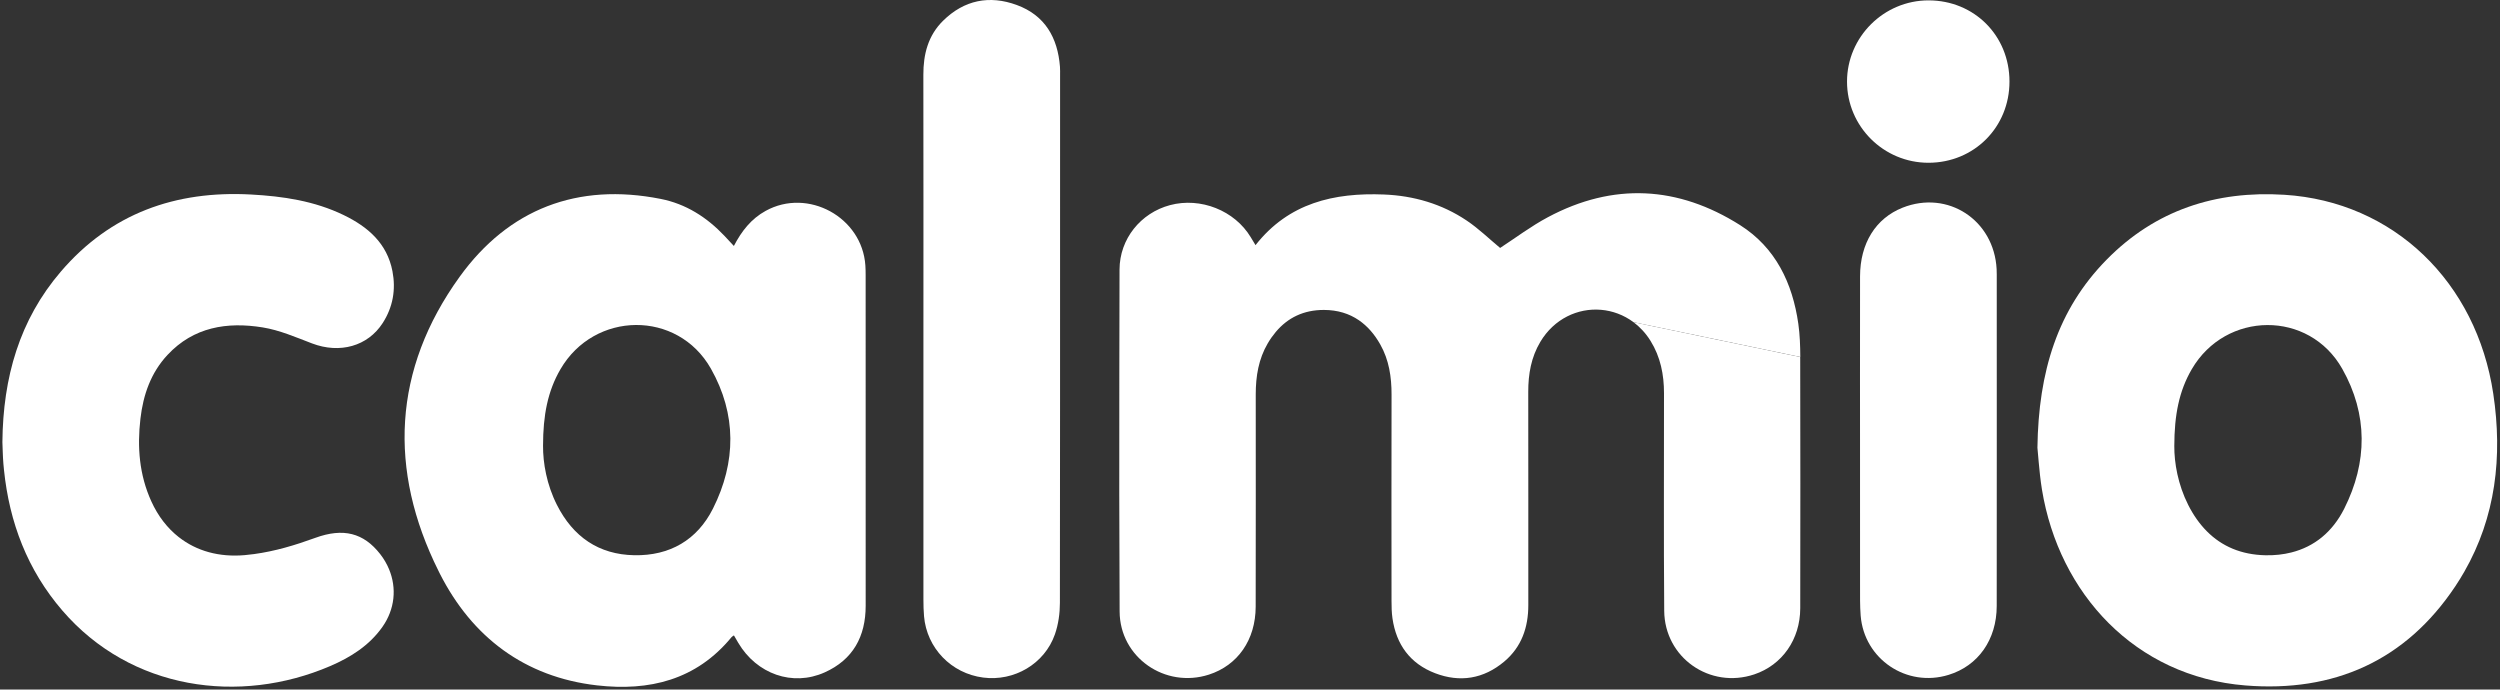
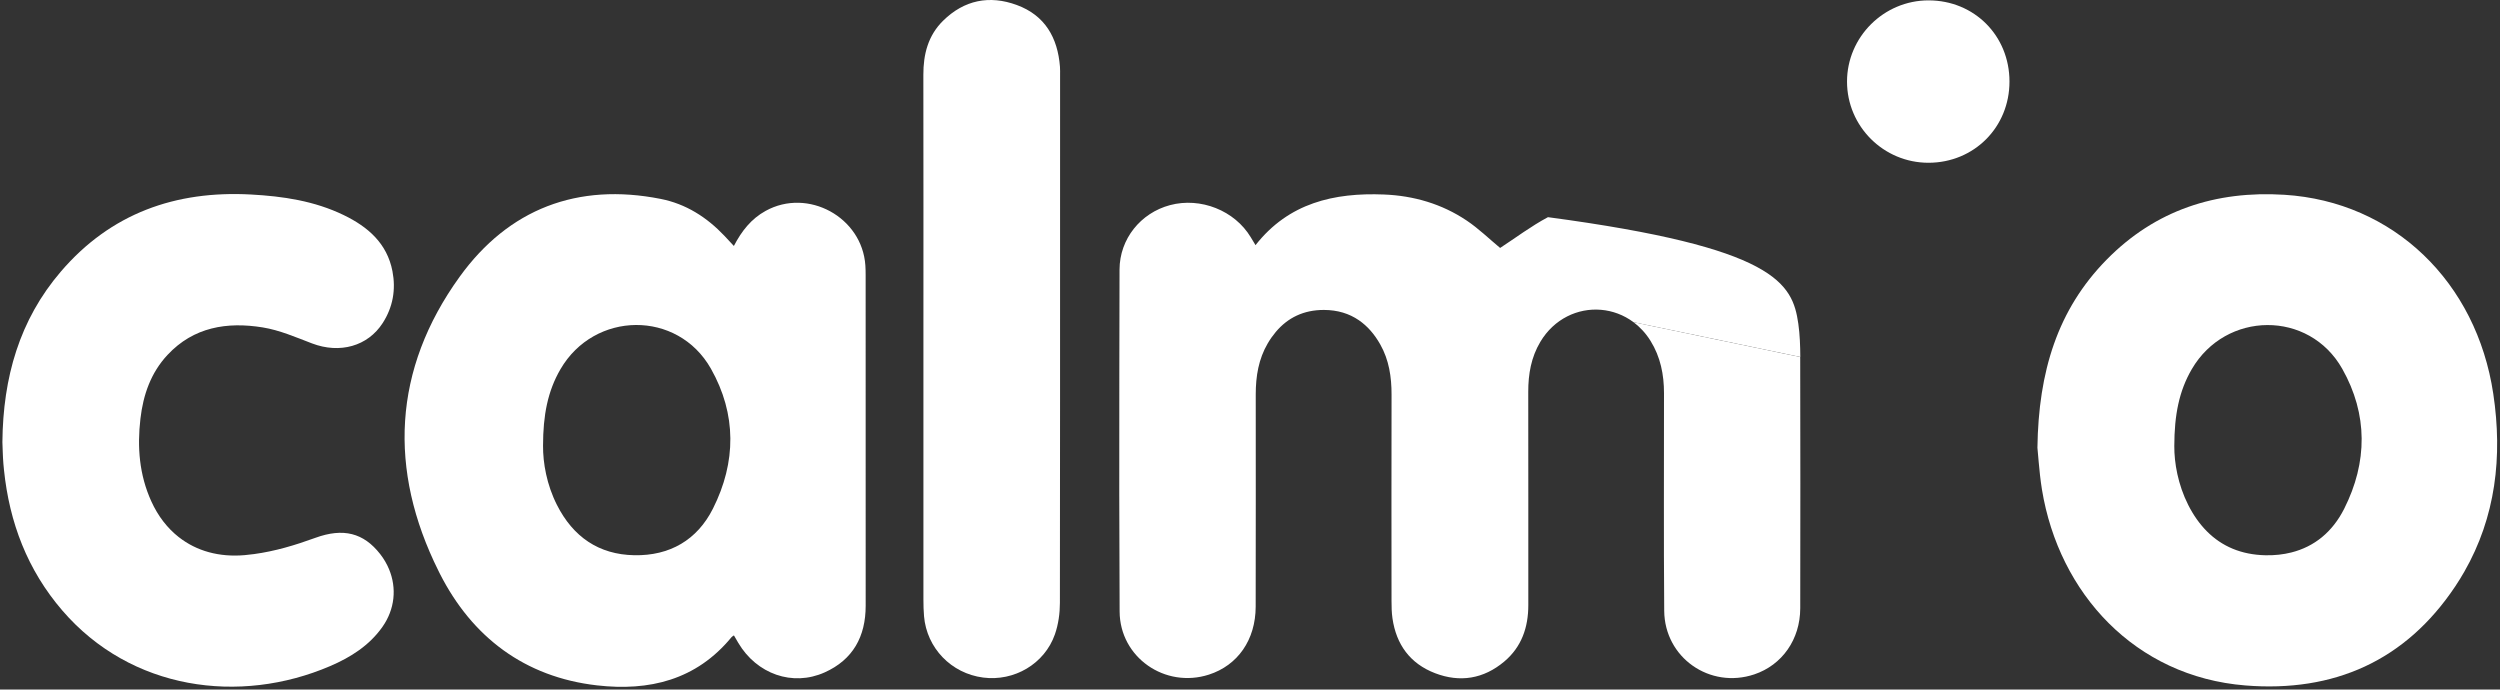
<svg xmlns="http://www.w3.org/2000/svg" width="823" height="227" viewBox="0 0 823 227" fill="none">
  <rect x="0" y="0" width="823" height="227" fill="#333333" stroke="none" />
  <path d="M537.75 106.062C539.88 107.662 541.8 109.702 543.36 112.222C546.64 117.502 547.79 123.332 547.79 129.452C547.8 153.322 547.67 177.202 547.86 201.082C547.98 216.522 562.93 226.902 577.52 222.002C586.67 218.932 592.62 210.502 592.64 200.252C592.69 172.932 592.69 145.622 592.63 118.312C592.63 118.052 592.62 117.782 592.62 117.522" fill="white" />
-   <path d="M537.75 106.062C531.31 101.252 522.85 100.632 515.9 104.172C512.45 105.932 509.36 108.712 507.08 112.532C504.05 117.612 503.09 123.162 503.1 129.002C503.14 152.402 503.11 175.802 503.12 199.202C503.12 206.542 500.91 212.982 495.19 217.792C488.4 223.492 480.62 224.772 472.39 221.602C464.21 218.452 459.65 212.192 458.4 203.552C458.13 201.672 458.09 199.742 458.09 197.842C458.07 175.202 458.05 152.572 458.1 129.932C458.11 124.102 457.27 118.502 454.38 113.382C452.48 110.022 450.15 107.342 447.35 105.422C444.15 103.232 440.34 102.042 435.83 102.032C429.14 102.022 423.92 104.602 419.99 109.272C419.04 110.402 418.15 111.652 417.35 113.022C414.31 118.192 413.39 123.902 413.39 129.812C413.39 153.112 413.43 176.422 413.37 199.722C413.34 210.642 407.47 219.032 397.95 222.092C383.56 226.712 368.66 216.442 368.58 201.332C368.44 175.492 368.44 149.652 368.48 123.822L368.55 88.732C368.58 78.652 375.5 70.112 385.15 67.532C395.23 64.832 406.46 69.302 411.75 78.102C412.28 78.982 412.81 79.852 413.32 80.702C424.25 66.762 439.21 63.382 455.6 64.032C465.38 64.422 474.66 67.112 482.84 72.612C486.76 75.242 490.19 78.592 493.84 81.622C498.87 78.352 503.99 74.472 509.59 71.492C531.11 60.012 552.44 61.202 572.84 74.112C584.51 81.502 590.1 93.172 592.01 106.602C592.52 110.202 592.64 113.872 592.66 117.512" fill="white" />
+   <path d="M537.75 106.062C531.31 101.252 522.85 100.632 515.9 104.172C512.45 105.932 509.36 108.712 507.08 112.532C504.05 117.612 503.09 123.162 503.1 129.002C503.14 152.402 503.11 175.802 503.12 199.202C503.12 206.542 500.91 212.982 495.19 217.792C488.4 223.492 480.62 224.772 472.39 221.602C464.21 218.452 459.65 212.192 458.4 203.552C458.13 201.672 458.09 199.742 458.09 197.842C458.07 175.202 458.05 152.572 458.1 129.932C458.11 124.102 457.27 118.502 454.38 113.382C452.48 110.022 450.15 107.342 447.35 105.422C444.15 103.232 440.34 102.042 435.83 102.032C429.14 102.022 423.92 104.602 419.99 109.272C419.04 110.402 418.15 111.652 417.35 113.022C414.31 118.192 413.39 123.902 413.39 129.812C413.39 153.112 413.43 176.422 413.37 199.722C413.34 210.642 407.47 219.032 397.95 222.092C383.56 226.712 368.66 216.442 368.58 201.332C368.44 175.492 368.44 149.652 368.48 123.822L368.55 88.732C368.58 78.652 375.5 70.112 385.15 67.532C395.23 64.832 406.46 69.302 411.75 78.102C412.28 78.982 412.81 79.852 413.32 80.702C424.25 66.762 439.21 63.382 455.6 64.032C465.38 64.422 474.66 67.112 482.84 72.612C486.76 75.242 490.19 78.592 493.84 81.622C498.87 78.352 503.99 74.472 509.59 71.492C584.51 81.502 590.1 93.172 592.01 106.602C592.52 110.202 592.64 113.872 592.66 117.512" fill="white" />
  <path d="M284.97 90.542C284.97 89.492 284.95 88.442 284.88 87.392C283.83 71.492 265.96 61.732 252.03 69.432C247.34 72.022 244.17 75.992 241.59 80.972C240.42 79.722 239.46 78.662 238.48 77.632C232.69 71.522 225.81 67.122 217.51 65.482C190.09 60.052 167.43 68.812 151.34 91.082C129.27 121.622 127.79 154.722 144.36 187.962C144.51 188.272 144.66 188.582 144.82 188.892C155.4 209.702 172.68 222.882 196.51 225.622C213.72 227.592 229.2 223.882 240.81 209.762C240.98 209.552 241.26 209.422 241.61 209.172C242.1 210.022 242.56 210.832 243.04 211.632C249.1 221.882 260.9 226.082 271.44 221.372C280.81 217.192 284.98 209.522 284.98 199.412L284.97 90.542ZM234.7 167.442C229.5 177.782 220.47 182.992 208.84 182.782C197.06 182.572 188.64 176.672 183.36 166.252C179.96 159.562 178.73 152.362 178.77 146.722C178.78 136.662 180.3 128.782 184.49 121.572C195.67 102.322 223.06 102.002 234.03 121.362C242.51 136.352 242.4 152.132 234.7 167.442Z" fill="white" />
  <path d="M820.79 129.652C815.28 92.822 787.97 66.382 752.04 64.122C729.42 62.702 709.52 69.172 693.48 85.502C677.34 101.932 671.06 122.332 670.72 147.402C670.85 148.612 670.97 150.242 671.14 152.112C671.38 154.812 671.7 158.002 672.21 161.162C677.81 195.352 702.87 222.742 739.2 225.652C768.28 227.982 791.89 217.572 808.27 193.032C809.33 191.442 810.32 189.832 811.25 188.212C821.56 170.212 823.89 150.372 820.79 129.652ZM771.7 167.492C767.84 175.142 761.87 179.972 754.31 181.872C751.67 182.542 748.83 182.852 745.81 182.792C737.85 182.632 731.43 179.872 726.48 174.882C724.11 172.492 722.06 169.592 720.36 166.222C716.97 159.522 715.75 152.332 715.78 146.852C715.8 136.632 717.33 128.752 721.53 121.542C732.73 102.322 760.14 102.042 771.08 121.432C779.54 136.412 779.42 152.192 771.7 167.492Z" fill="white" />
  <path d="M1.31 154.702C3.09 171.992 9.03 187.642 20.53 200.992C43.11 227.192 78.87 232.072 108.7 219.272C115.45 216.372 121.57 212.512 125.89 206.382C129.99 200.572 130.66 193.612 128.08 187.402C127.36 185.672 126.4 183.992 125.17 182.422C119.7 175.412 113.01 173.702 103.79 177.062C97.21 179.462 90.57 181.462 83.63 182.402L80.53 182.752C72.14 183.482 64.71 181.402 58.89 176.842C58.89 176.842 58.89 176.842 58.88 176.842C55.13 173.902 52.03 169.942 49.8 165.012C45.85 156.312 45.14 147.182 46.23 137.832C47.14 129.982 49.65 122.732 55.13 116.852C63.73 107.622 74.78 105.892 86.47 107.782C92.03 108.682 97.39 111.022 102.72 113.052C111.83 116.522 121.06 114.012 126 106.322C129.35 101.102 130.36 95.342 129.2 89.302C127.43 80.092 121.1 74.652 113.14 70.802C103.52 66.142 93.16 64.602 82.62 64.032C57.8 62.682 36.47 70.232 20.05 89.382C6.39 105.302 0.99 124.292 0.79 145.512C0.88 147.562 0.91 150.142 1.12 152.712L1.31 154.702Z" fill="white" />
  <path d="M334.74 1.652C325.73 -1.668 317.39 -0.008 310.45 6.842C305.53 11.692 303.95 17.852 303.97 24.622C304.02 53.652 303.99 82.692 303.99 111.732C303.99 125.832 303.99 139.932 303.99 154.042C304.65 153.722 305.31 153.402 305.97 153.072C305.31 153.392 304.66 153.722 303.99 154.042C303.99 168.502 303.99 182.952 303.99 197.412C303.99 199.222 304.04 201.042 304.19 202.852C305.08 213.332 313.14 221.692 323.65 223.052C333.86 224.382 343.86 218.562 347.27 208.842C348.41 205.582 348.92 201.942 348.92 198.482C348.96 176.332 348.97 154.192 348.97 132.042C348.98 96.312 348.98 60.572 348.98 24.832C348.98 23.882 349.01 22.912 348.94 21.972C348.2 12.402 344 5.052 334.74 1.652Z" fill="white" />
-   <path d="M657.33 90.332C657.33 89.762 657.32 89.192 657.29 88.612C656.45 72.422 641.21 62.462 626.32 68.372C617.49 71.882 612.36 80.062 612.33 90.952C612.3 102.112 612.3 113.282 612.31 124.442C612.31 131.232 612.32 138.022 612.32 144.812C612.32 160.762 612.31 176.712 612.33 192.652C612.34 195.992 612.27 199.352 612.53 202.672C613.68 217.002 627.68 226.412 641.46 222.172C651.23 219.182 657.31 210.562 657.32 199.482C657.34 181.392 657.34 163.292 657.34 145.202C657.34 126.922 657.33 108.632 657.33 90.332Z" fill="white" />
  <path d="M634.89 0.122C620.15 0.112 608.04 12.172 608.04 26.862C608.04 41.602 620.09 53.602 634.87 53.582C649.87 53.562 661.53 41.872 661.52 26.842C661.52 11.752 649.94 0.132 634.89 0.122Z" fill="white" />
</svg>